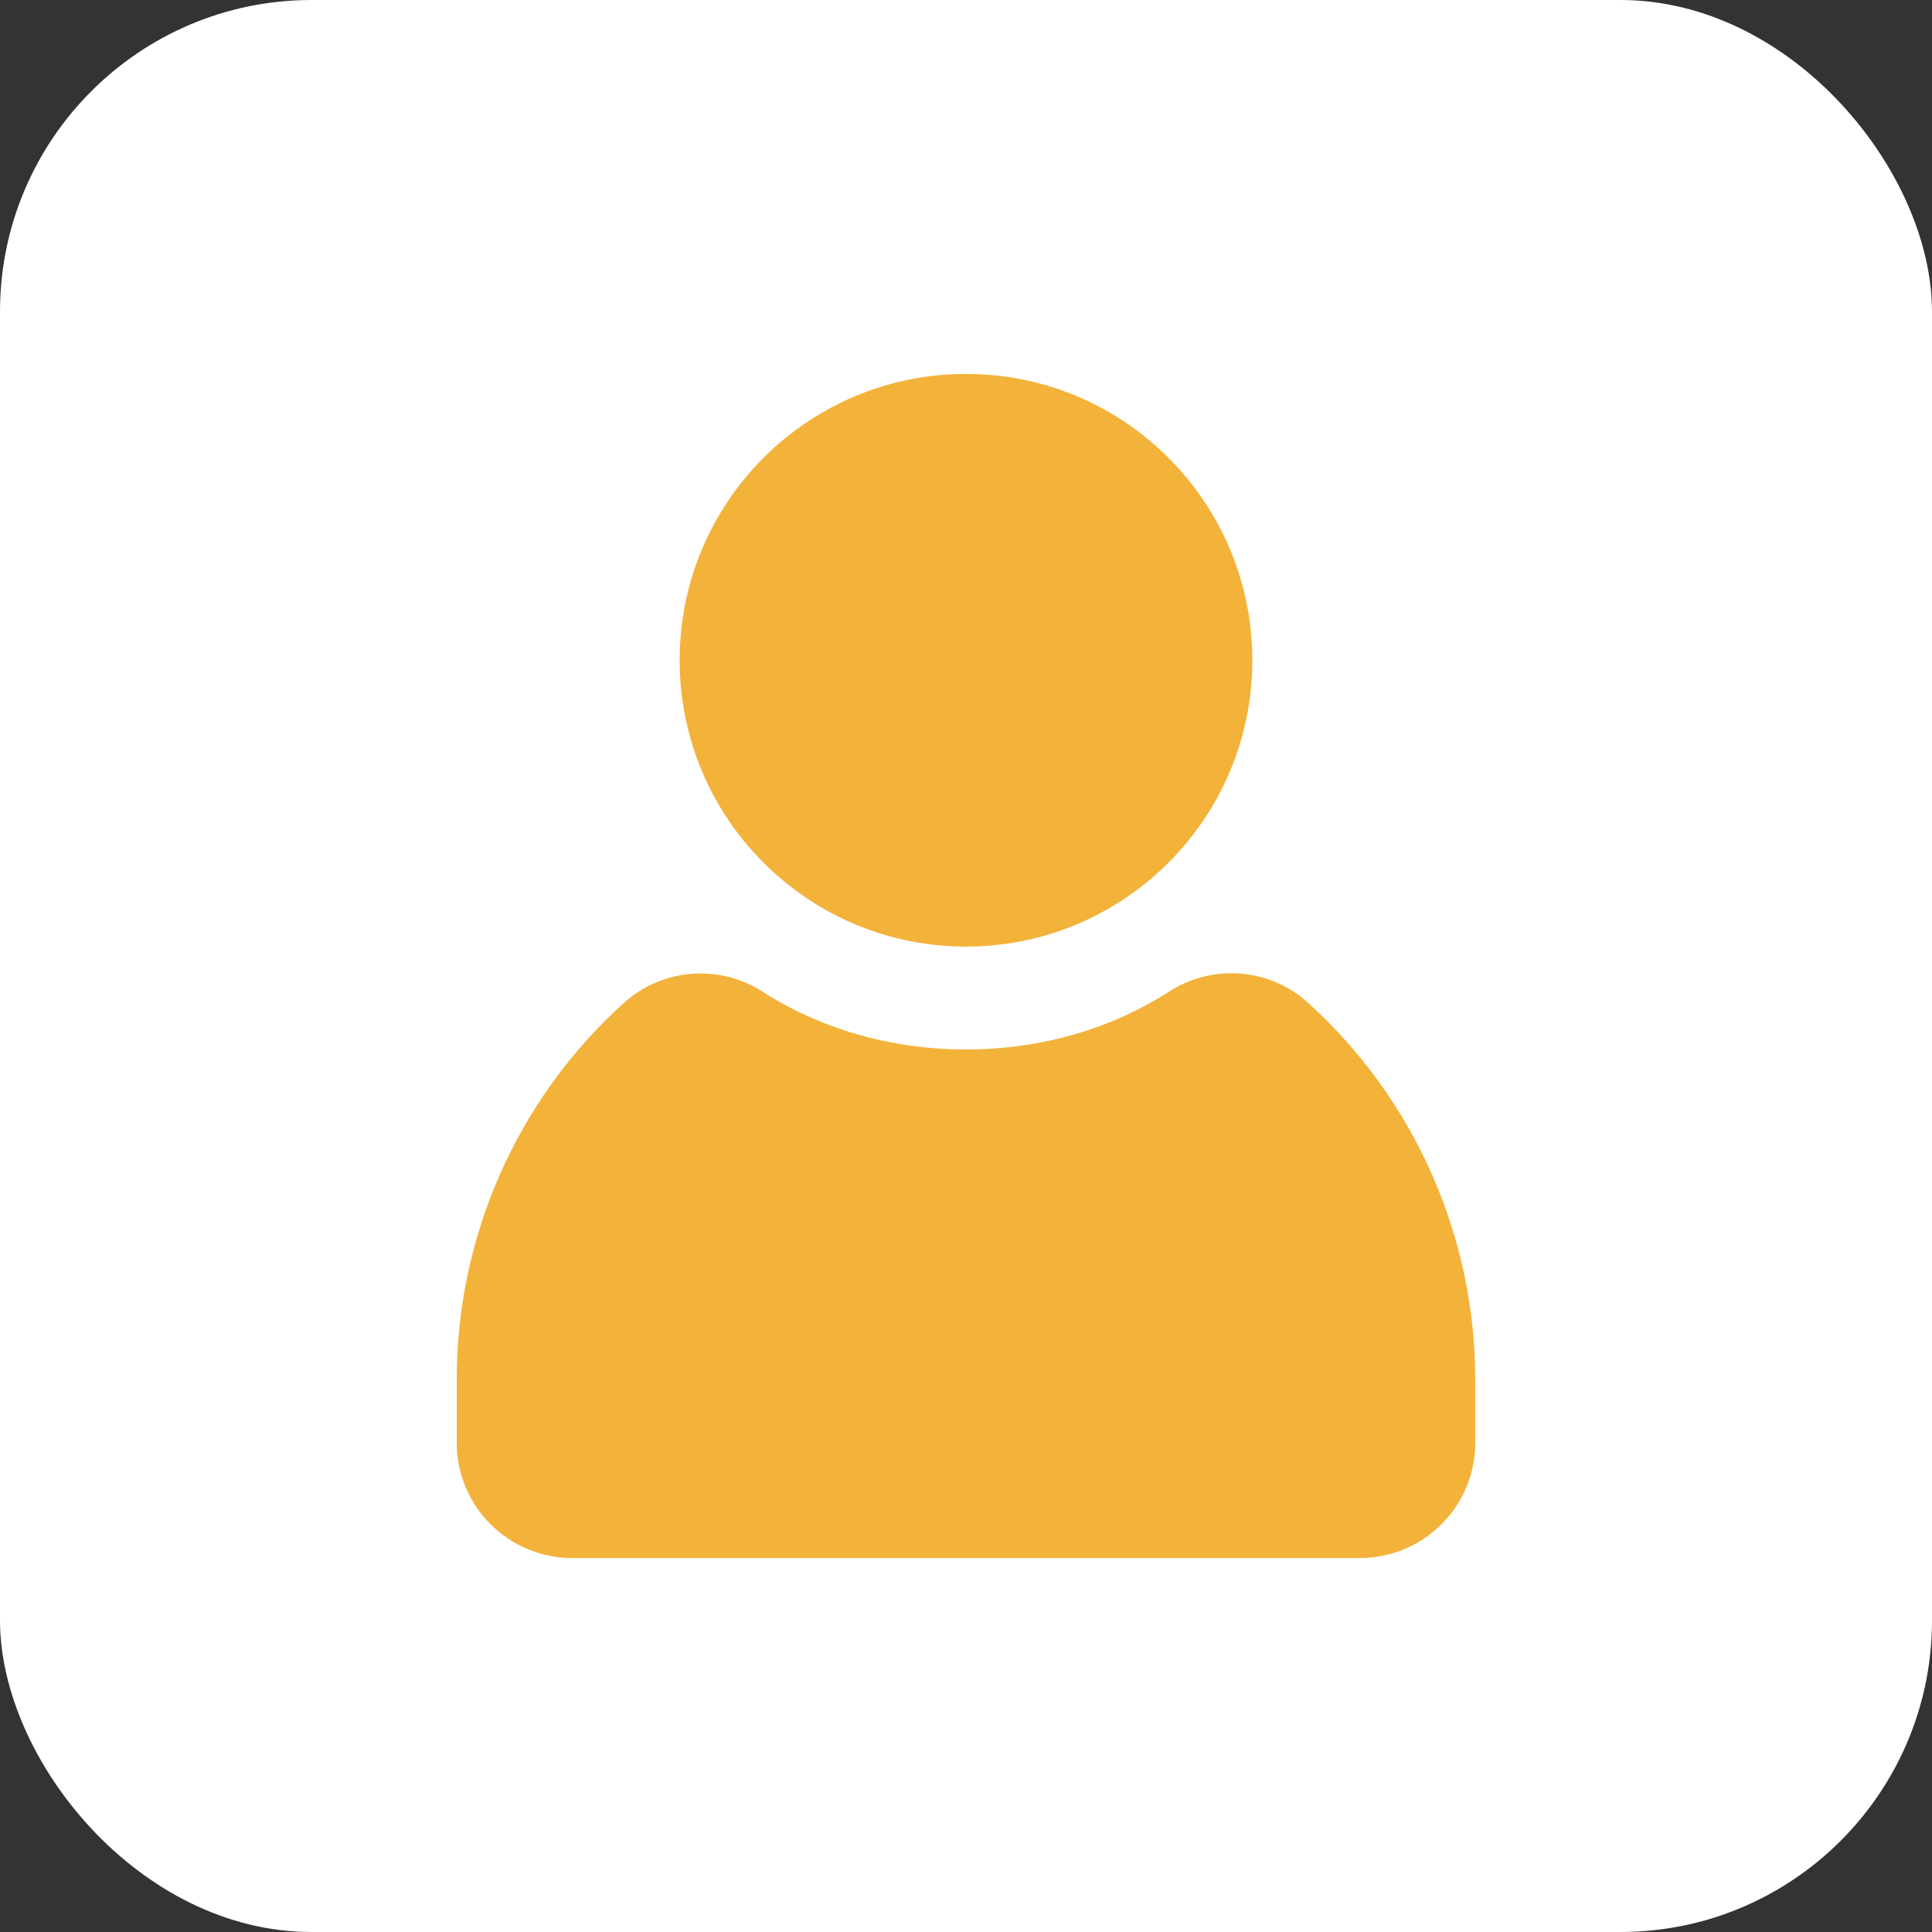
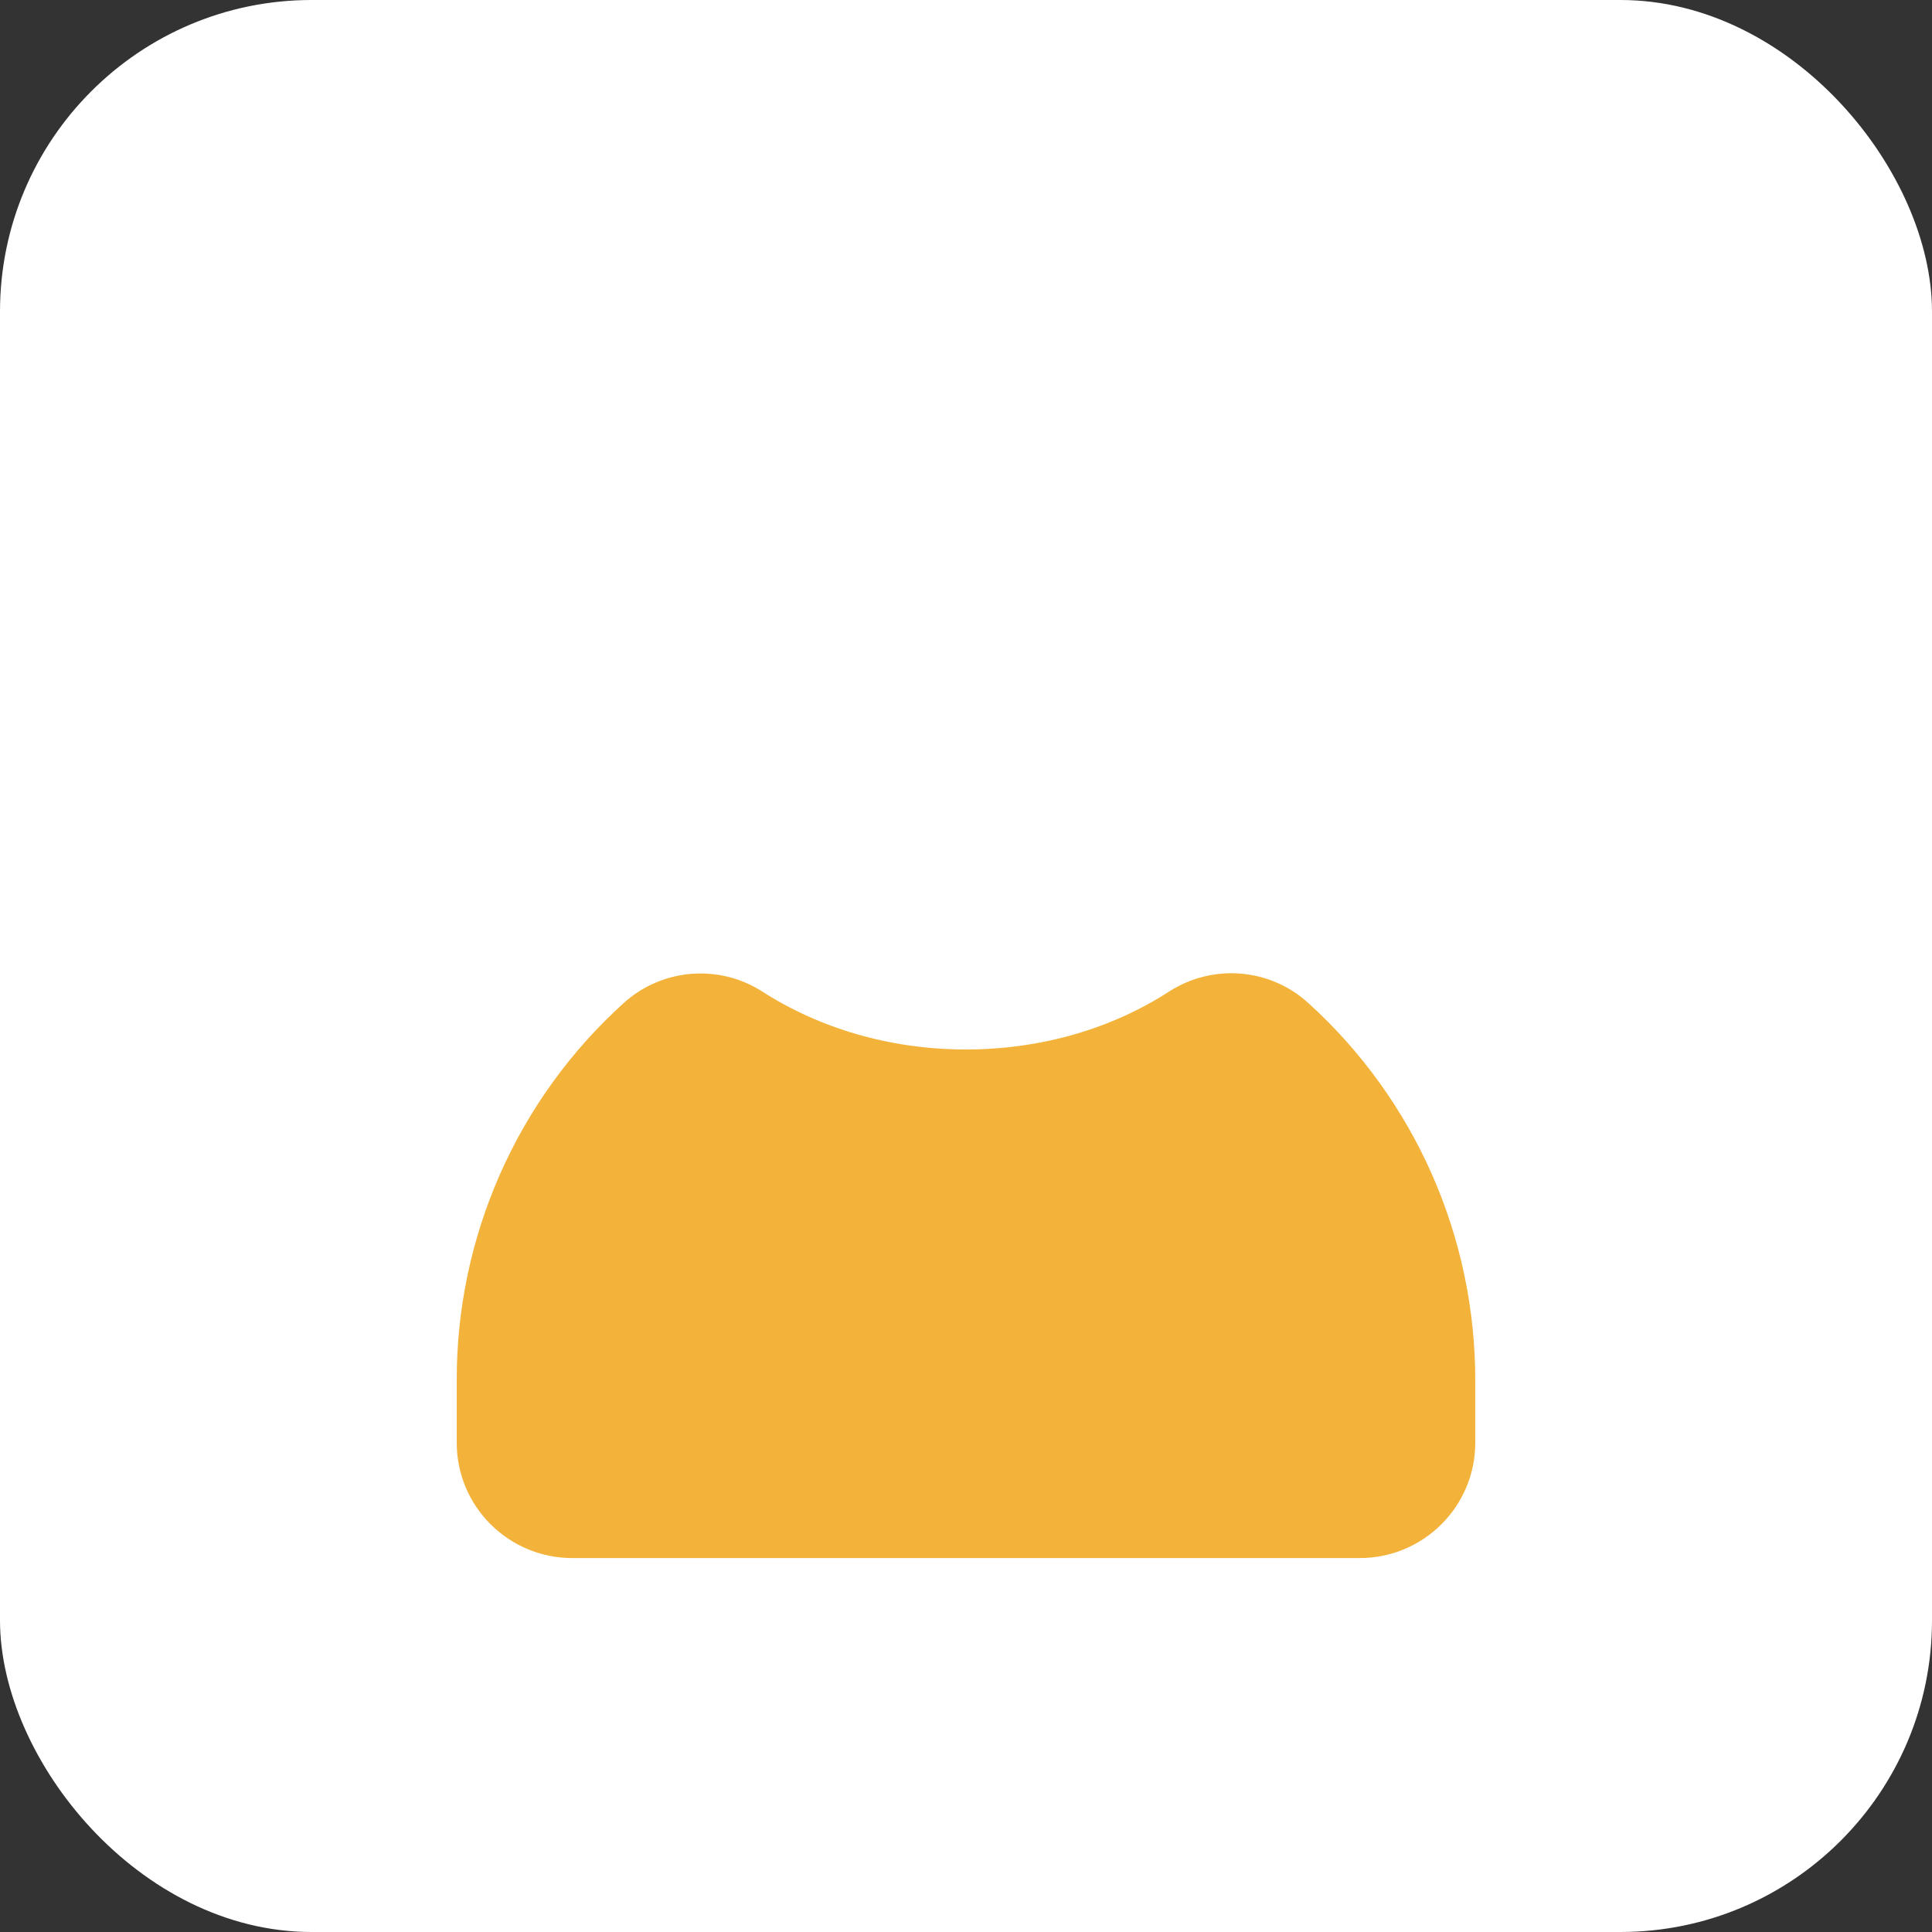
<svg xmlns="http://www.w3.org/2000/svg" width="62" height="62" viewBox="0 0 62 62" fill="none">
  <rect x="0" y="0" width="62" height="62" fill="#333333" stroke="none" />
  <rect width="62" height="62" rx="10" fill="white" />
  <path d="M31 33.679C33.45 33.679 35.713 32.989 37.524 31.816C38.927 30.918 40.753 31.067 41.985 32.188C45.406 35.29 47.351 39.691 47.343 44.315V46.297C47.343 48.345 45.681 50 43.632 50H18.368C16.32 50 14.657 48.345 14.657 46.297V44.315C14.643 39.699 16.587 35.29 20.009 32.195C21.241 31.074 23.074 30.926 24.469 31.824C26.287 32.989 28.544 33.679 31 33.679Z" fill="#F3B23A" />
-   <path d="M31 30.377C36.074 30.377 40.188 26.263 40.188 21.188C40.188 16.114 36.074 12 31 12C25.925 12 21.811 16.114 21.811 21.188C21.811 26.263 25.925 30.377 31 30.377Z" fill="#F3B23A" />
</svg>